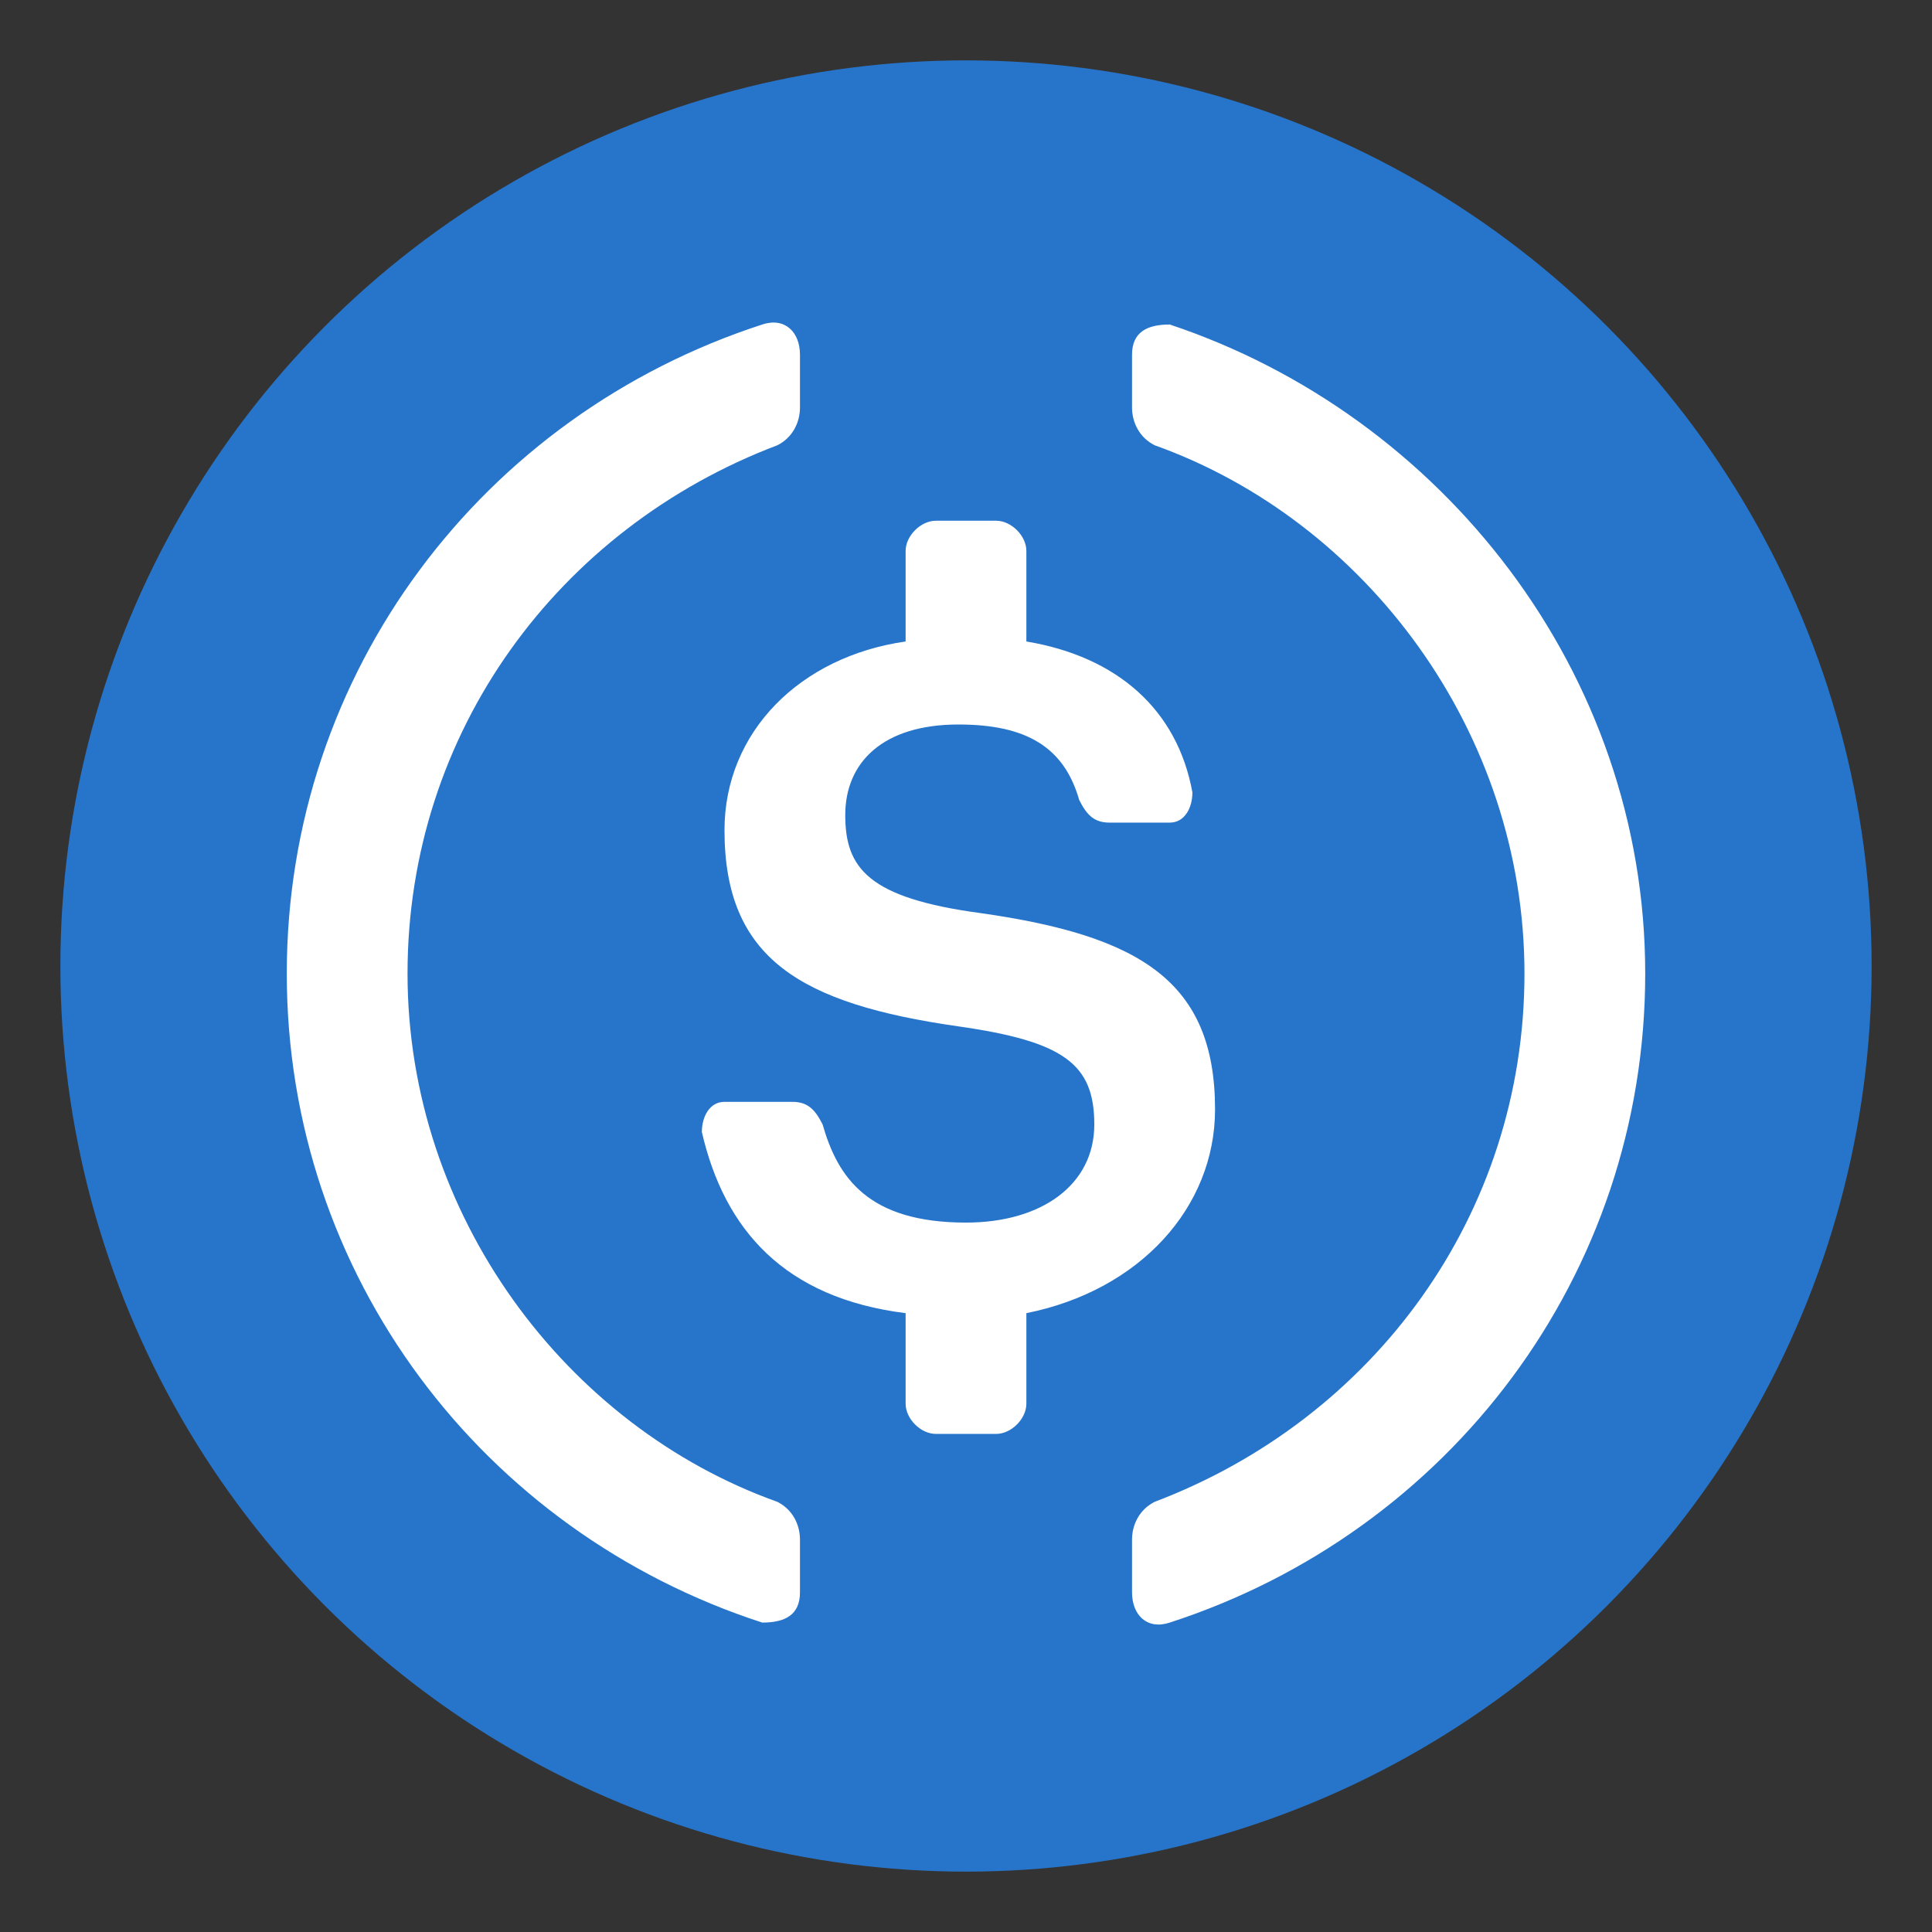
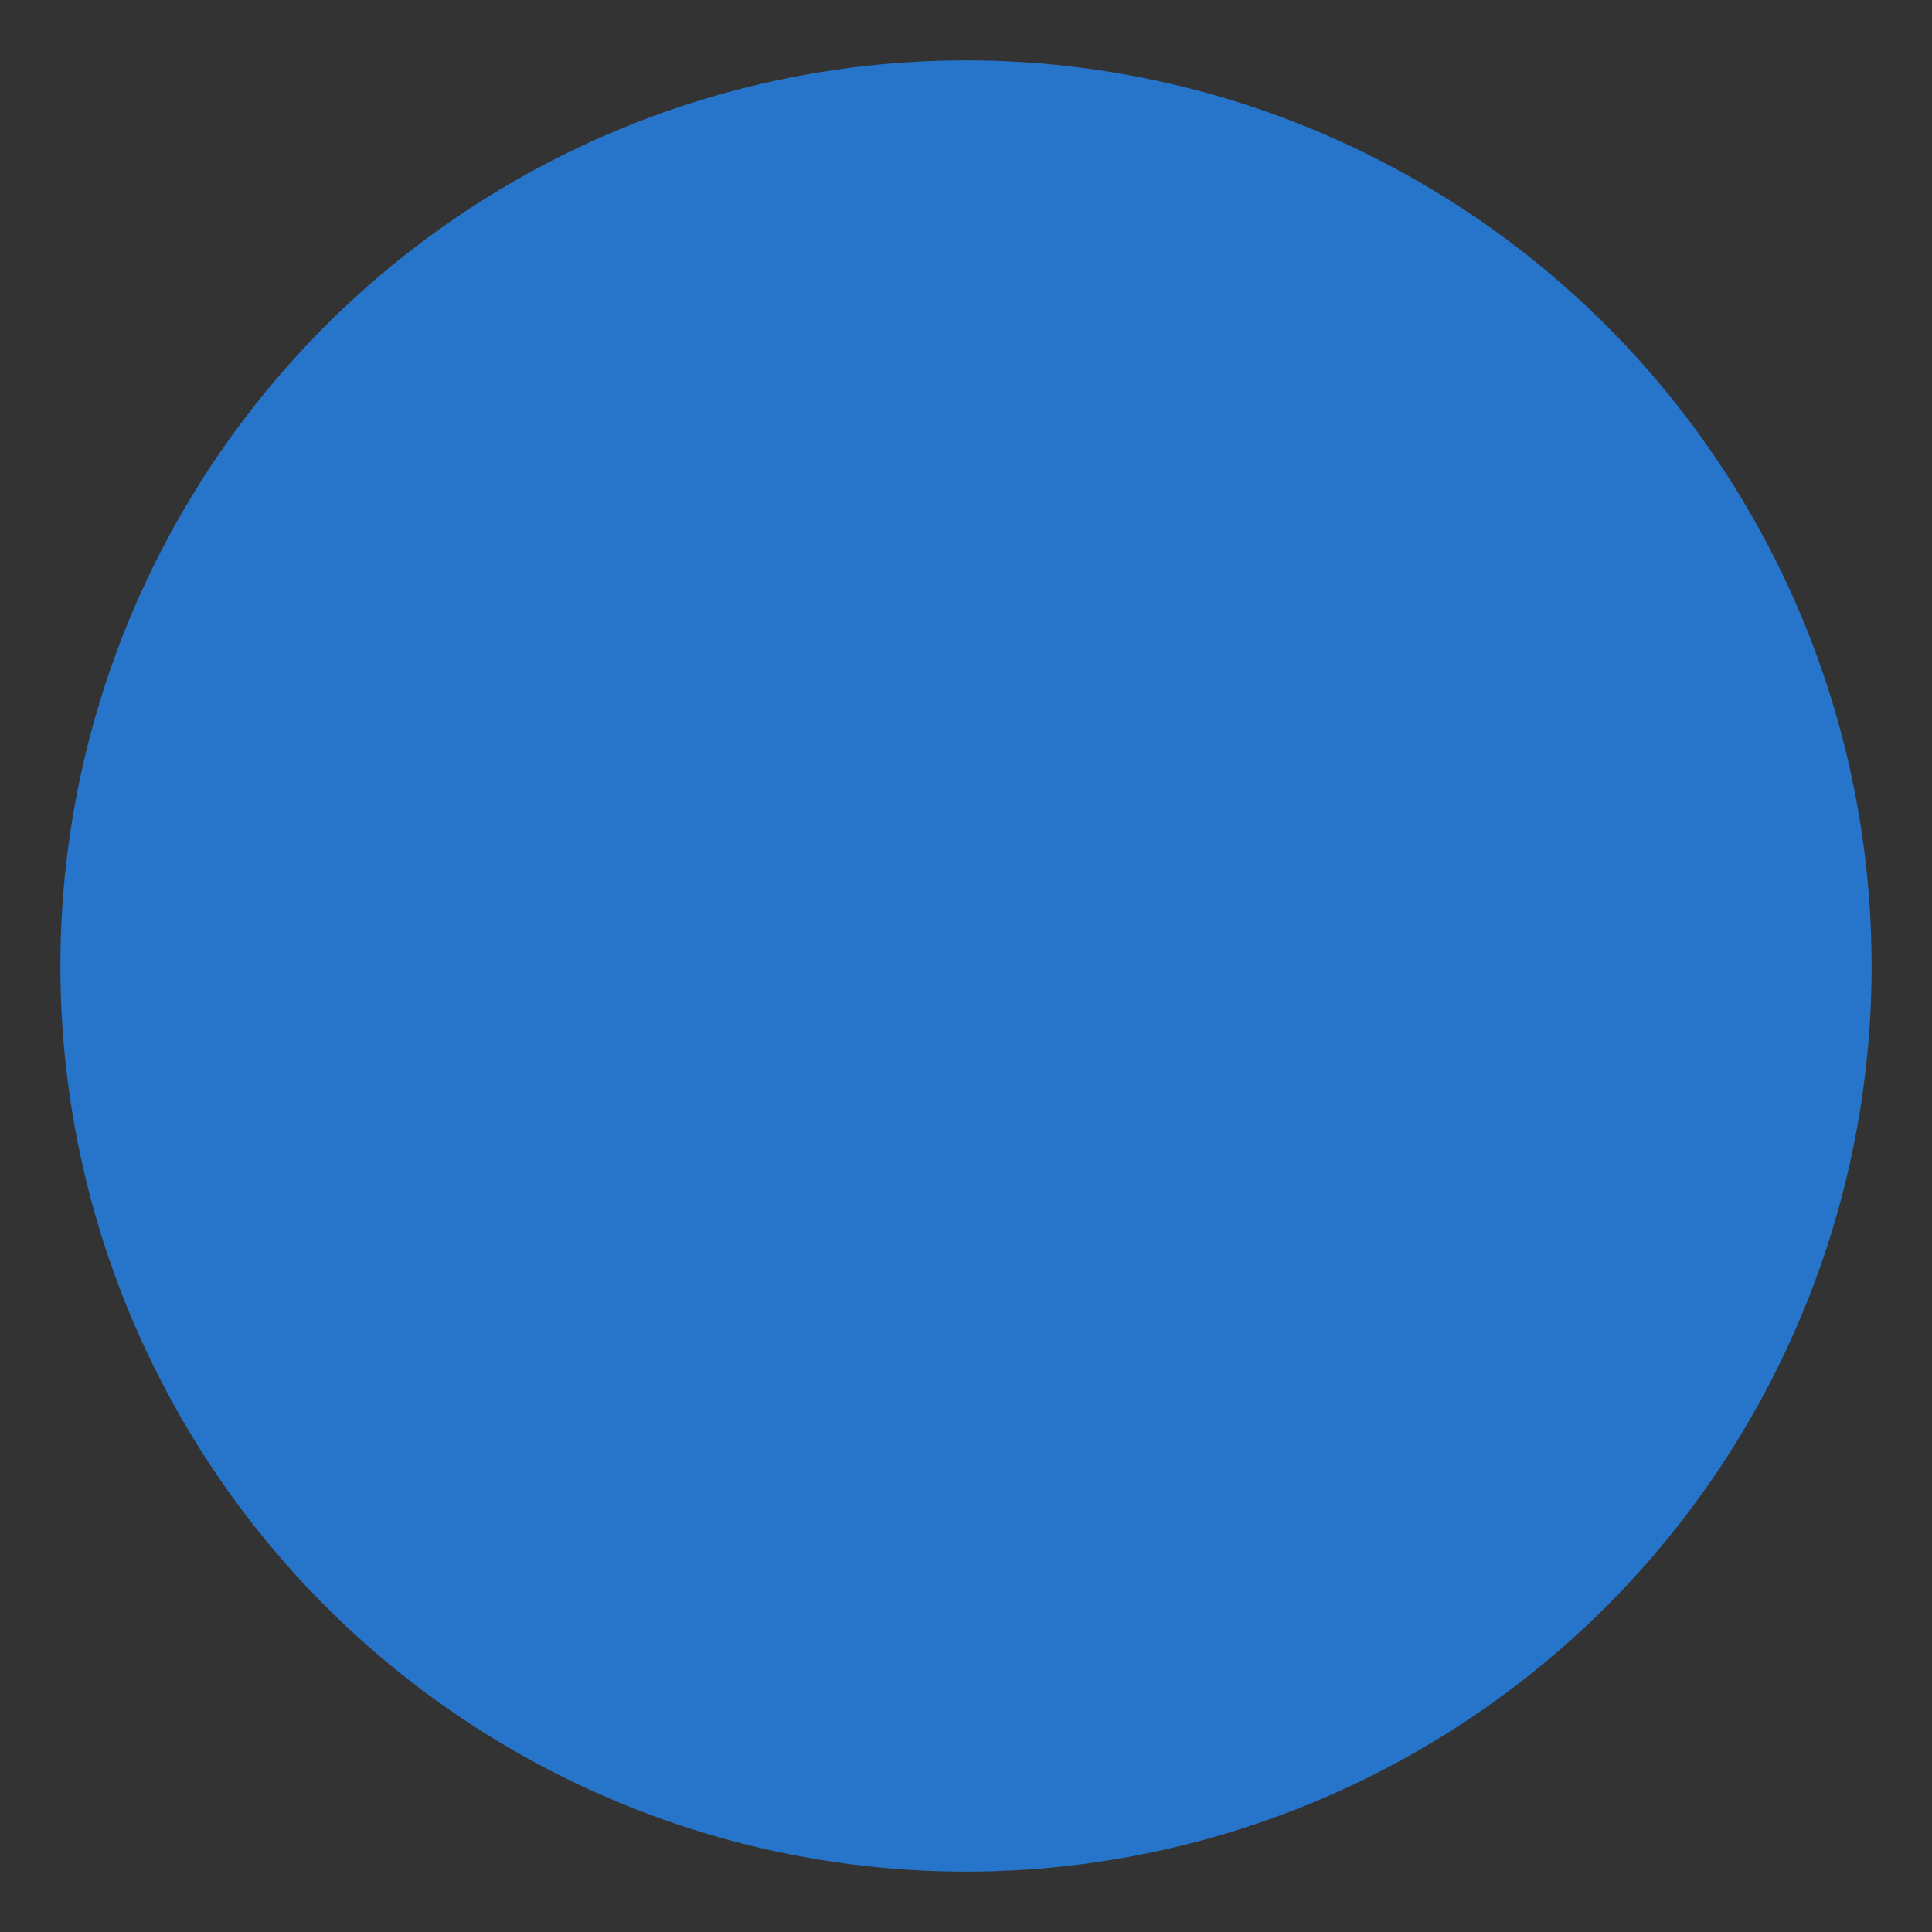
<svg xmlns="http://www.w3.org/2000/svg" width="32px" height="32px" viewBox="0 0 32 32" version="1.1">
  <rect x="0" y="0" width="32" height="32" fill="#333333" stroke="none" />
  <title>usdc</title>
  <g id="usdc" stroke="none" stroke-width="1" fill="none" fill-rule="evenodd">
    <circle id="Oval" fill="#2775CA" fill-rule="nonzero" cx="16" cy="16" r="15" />
-     <path d="M19.375,5.375 C23.875,6.875 27.25,11.125 27.25,16.125 C27.25,21.125 24,25.375 19.375,26.875 C19,27 18.75,26.75 18.75,26.375 L18.75,25.5 C18.75,25.25 18.875,25 19.125,24.875 C22.75,23.5 25.25,20.125 25.25,16.125 C25.25,12.125 22.625,8.625 19.125,7.375 C18.875,7.25 18.75,7 18.75,6.75 L18.75,5.875 C18.75,5.5 19,5.375 19.375,5.375 Z M13.25,5.875 L13.25,6.75 C13.25,7 13.125,7.25 12.875,7.375 C9.25,8.75 6.75,12.125 6.75,16.125 C6.75,20.125 9.375,23.625 12.875,24.875 C13.125,25 13.25,25.25 13.25,25.5 L13.25,26.375 C13.25,26.75 13,26.875 12.625,26.875 C8,25.375 4.75,21.125 4.75,16.125 C4.75,11.125 8,6.875 12.625,5.375 C13,5.25 13.25,5.5 13.25,5.875 Z M16.5,8.625 C16.75,8.625 17,8.875 17,9.125 L17,10.625 C18.5,10.875 19.5,11.75 19.75,13.125 C19.75,13.375 19.625,13.625 19.375,13.625 L18.375,13.625 C18.125,13.625 18,13.5 17.875,13.25 C17.625,12.375 17,12 15.875,12 C14.625,12 14,12.625 14,13.5 C14,14.375 14.375,14.875 16.25,15.125 C18.875,15.5 20.125,16.25 20.125,18.375 C20.125,20 18.875,21.375 17,21.75 L17,23.25 C17,23.5 16.75,23.75 16.5,23.75 L15.5,23.75 C15.25,23.75 15,23.5 15,23.25 L15,21.75 C13,21.5 12,20.375 11.625,18.75 C11.625,18.5 11.75,18.25 12,18.25 L13.125,18.25 C13.375,18.25 13.5,18.375 13.625,18.625 C13.875,19.5 14.375,20.25 16,20.25 C17.25,20.25 18.125,19.625 18.125,18.625 C18.125,17.625 17.625,17.25 15.875,17 C13.25,16.625 12,15.875 12,13.75 C12,12.125 13.25,10.875 15,10.625 L15,9.125 C15,8.875 15.25,8.625 15.5,8.625 L16.5,8.625 Z" id="Combined-Shape" fill="#FFFFFF" fill-rule="nonzero" />
  </g>
</svg>